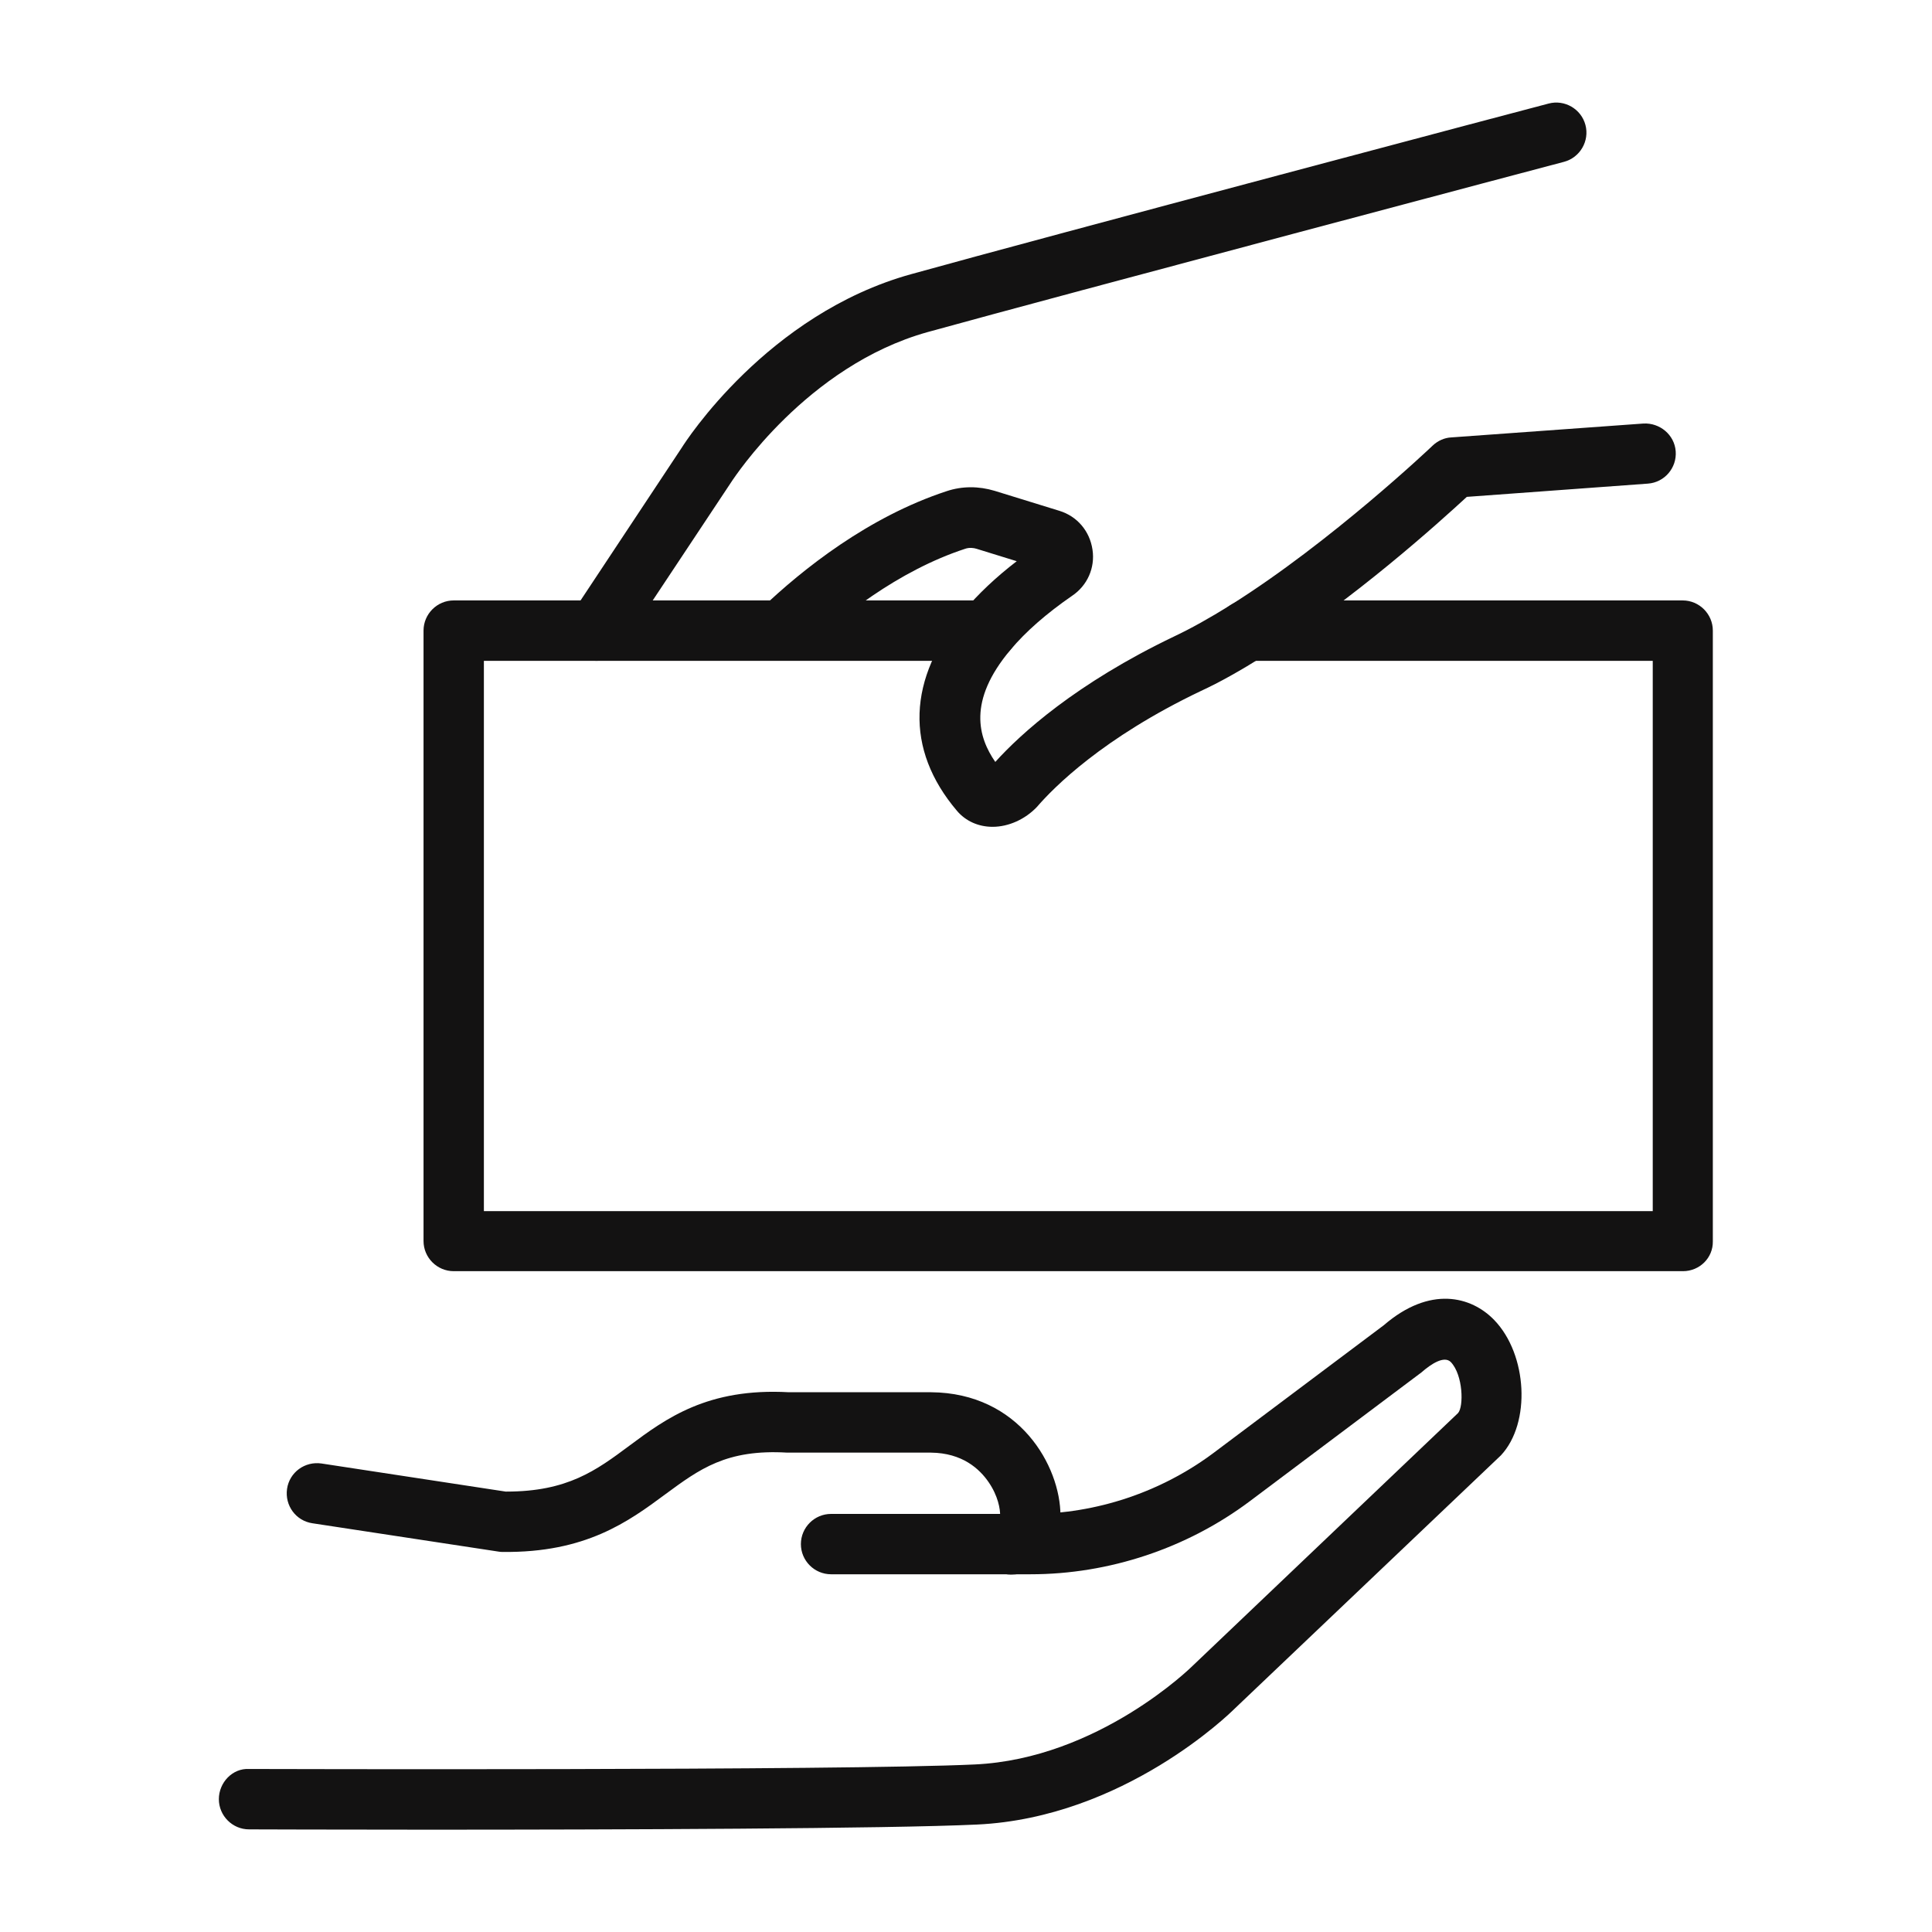
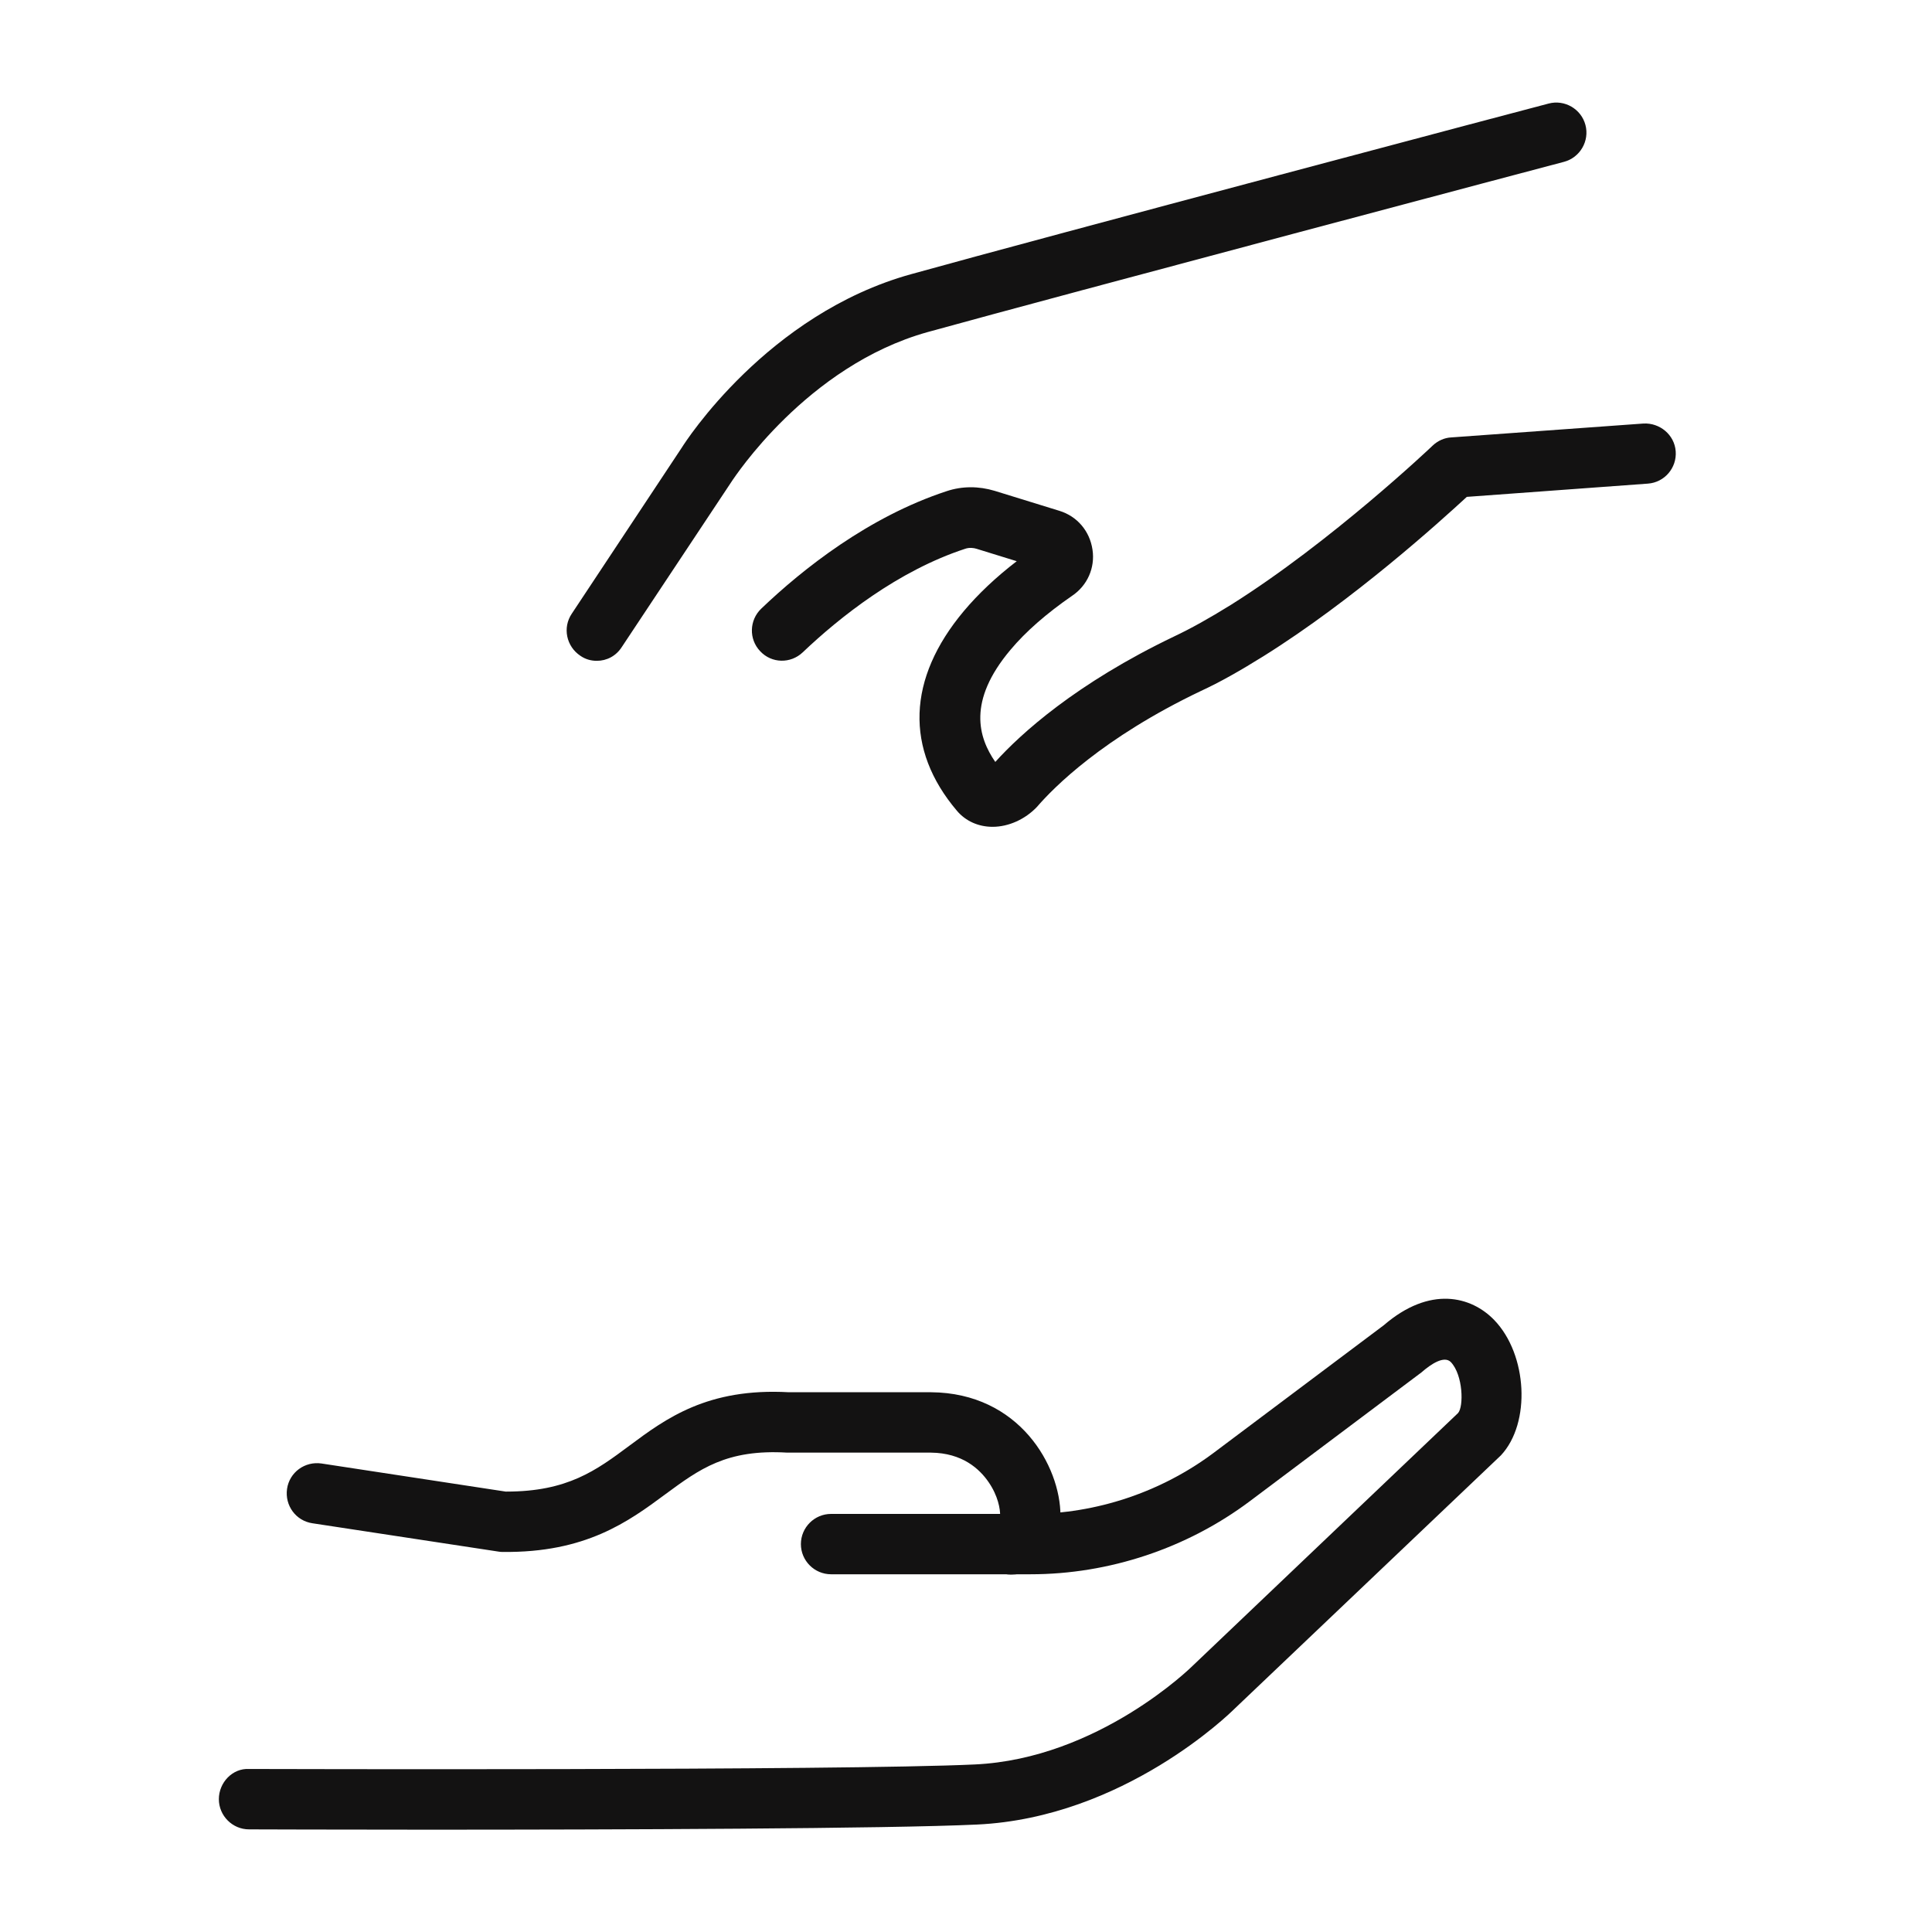
<svg xmlns="http://www.w3.org/2000/svg" width="50" height="50" viewBox="0 0 50 50" fill="none">
  <path d="M11.086 47.352C8.555 47.352 6.664 47.344 6.445 47.344C6.016 47.344 5.664 46.992 5.664 46.562C5.664 46.133 6.016 45.758 6.445 45.781C6.602 45.781 21.75 45.828 25.227 45.664C28.422 45.516 30.836 43.141 30.859 43.117L37.734 36.57C37.883 36.406 37.867 35.586 37.547 35.25C37.375 35.078 37.039 35.297 36.789 35.516L32.344 38.852C30.719 40.07 28.703 40.742 26.672 40.742H21.508C21.078 40.742 20.727 40.391 20.727 39.961C20.727 39.531 21.078 39.18 21.508 39.18H26.672C28.367 39.18 30.047 38.617 31.406 37.602L35.812 34.297C37.008 33.266 38.078 33.547 38.672 34.164C39.531 35.055 39.625 36.828 38.844 37.664L31.945 44.227C31.844 44.328 29.086 47.039 25.289 47.219C23 47.328 15.891 47.352 11.086 47.352Z" fill="#131212" />
  <path d="M26.164 40.75C25.734 40.75 25.383 40.398 25.383 39.969C25.383 39.633 25.593 39.352 25.883 39.242C25.89 39.055 25.828 38.711 25.586 38.359C25.351 38.016 24.906 37.602 24.093 37.594H20.375C18.797 37.5 18.101 38.023 17.218 38.672C16.258 39.383 15.156 40.188 13.015 40.164C12.976 40.164 12.945 40.164 12.906 40.156L8.086 39.422C7.656 39.359 7.367 38.961 7.429 38.531C7.492 38.102 7.89 37.813 8.32 37.875L13.086 38.602H13.109C14.687 38.602 15.429 38.055 16.289 37.414C17.234 36.711 18.312 35.914 20.414 36.031H24.093C26.383 36.047 27.445 37.945 27.445 39.227C27.437 40.273 26.773 40.75 26.164 40.75Z" fill="#131212" />
  <path d="M25.688 21.398C25.321 21.398 24.992 21.25 24.766 20.984C23.414 19.391 23.477 17.562 24.946 15.812C25.313 15.375 25.774 14.938 26.313 14.524L25.274 14.203C25.203 14.18 25.086 14.164 24.977 14.203C23.235 14.774 21.727 15.977 20.774 16.883C20.461 17.18 19.969 17.172 19.672 16.852C19.375 16.539 19.391 16.047 19.703 15.75C20.774 14.727 22.477 13.375 24.5 12.711C24.899 12.578 25.328 12.578 25.742 12.703L27.414 13.219C27.875 13.359 28.203 13.742 28.274 14.227C28.344 14.695 28.141 15.156 27.742 15.422C27.086 15.875 26.547 16.344 26.149 16.82C25.032 18.148 25.321 19.086 25.758 19.719C26.414 18.992 27.844 17.688 30.391 16.469C30.821 16.266 31.297 16 31.852 15.656C34.453 14.024 37.055 11.555 37.078 11.531C37.211 11.406 37.383 11.328 37.563 11.32L42.532 10.961C42.953 10.938 43.336 11.25 43.367 11.68C43.399 12.109 43.078 12.484 42.649 12.516L37.961 12.859C37.274 13.492 35.032 15.524 32.696 16.984C32.094 17.359 31.571 17.656 31.078 17.883C28.539 19.094 27.266 20.383 26.836 20.883C26.532 21.203 26.102 21.398 25.688 21.398Z" fill="#131212" />
  <path d="M15.445 17.102C15.297 17.102 15.149 17.063 15.016 16.969C14.656 16.727 14.555 16.242 14.797 15.883L17.649 11.578C17.727 11.453 19.852 8.125 23.586 7.094C27.039 6.133 39.946 2.711 40.078 2.68C40.492 2.57 40.922 2.82 41.031 3.234C41.141 3.648 40.891 4.078 40.477 4.188C40.352 4.219 27.453 7.641 24.008 8.594C20.867 9.469 18.985 12.399 18.961 12.422L16.094 16.742C15.945 16.977 15.703 17.102 15.445 17.102Z" fill="#131212" />
-   <path d="M43.555 32.898H11.742C11.312 32.898 10.961 32.547 10.961 32.117V16.32C10.961 15.891 11.312 15.539 11.742 15.539H25.547C25.977 15.539 26.328 15.891 26.328 16.32C26.328 16.75 25.977 17.102 25.547 17.102H12.523V31.344H42.773V17.102H32.258C31.828 17.102 31.477 16.75 31.477 16.32C31.477 15.891 31.828 15.539 32.258 15.539H43.547C43.977 15.539 44.328 15.891 44.328 16.32V32.125C44.336 32.555 43.984 32.898 43.555 32.898Z" fill="#131212" />
</svg>